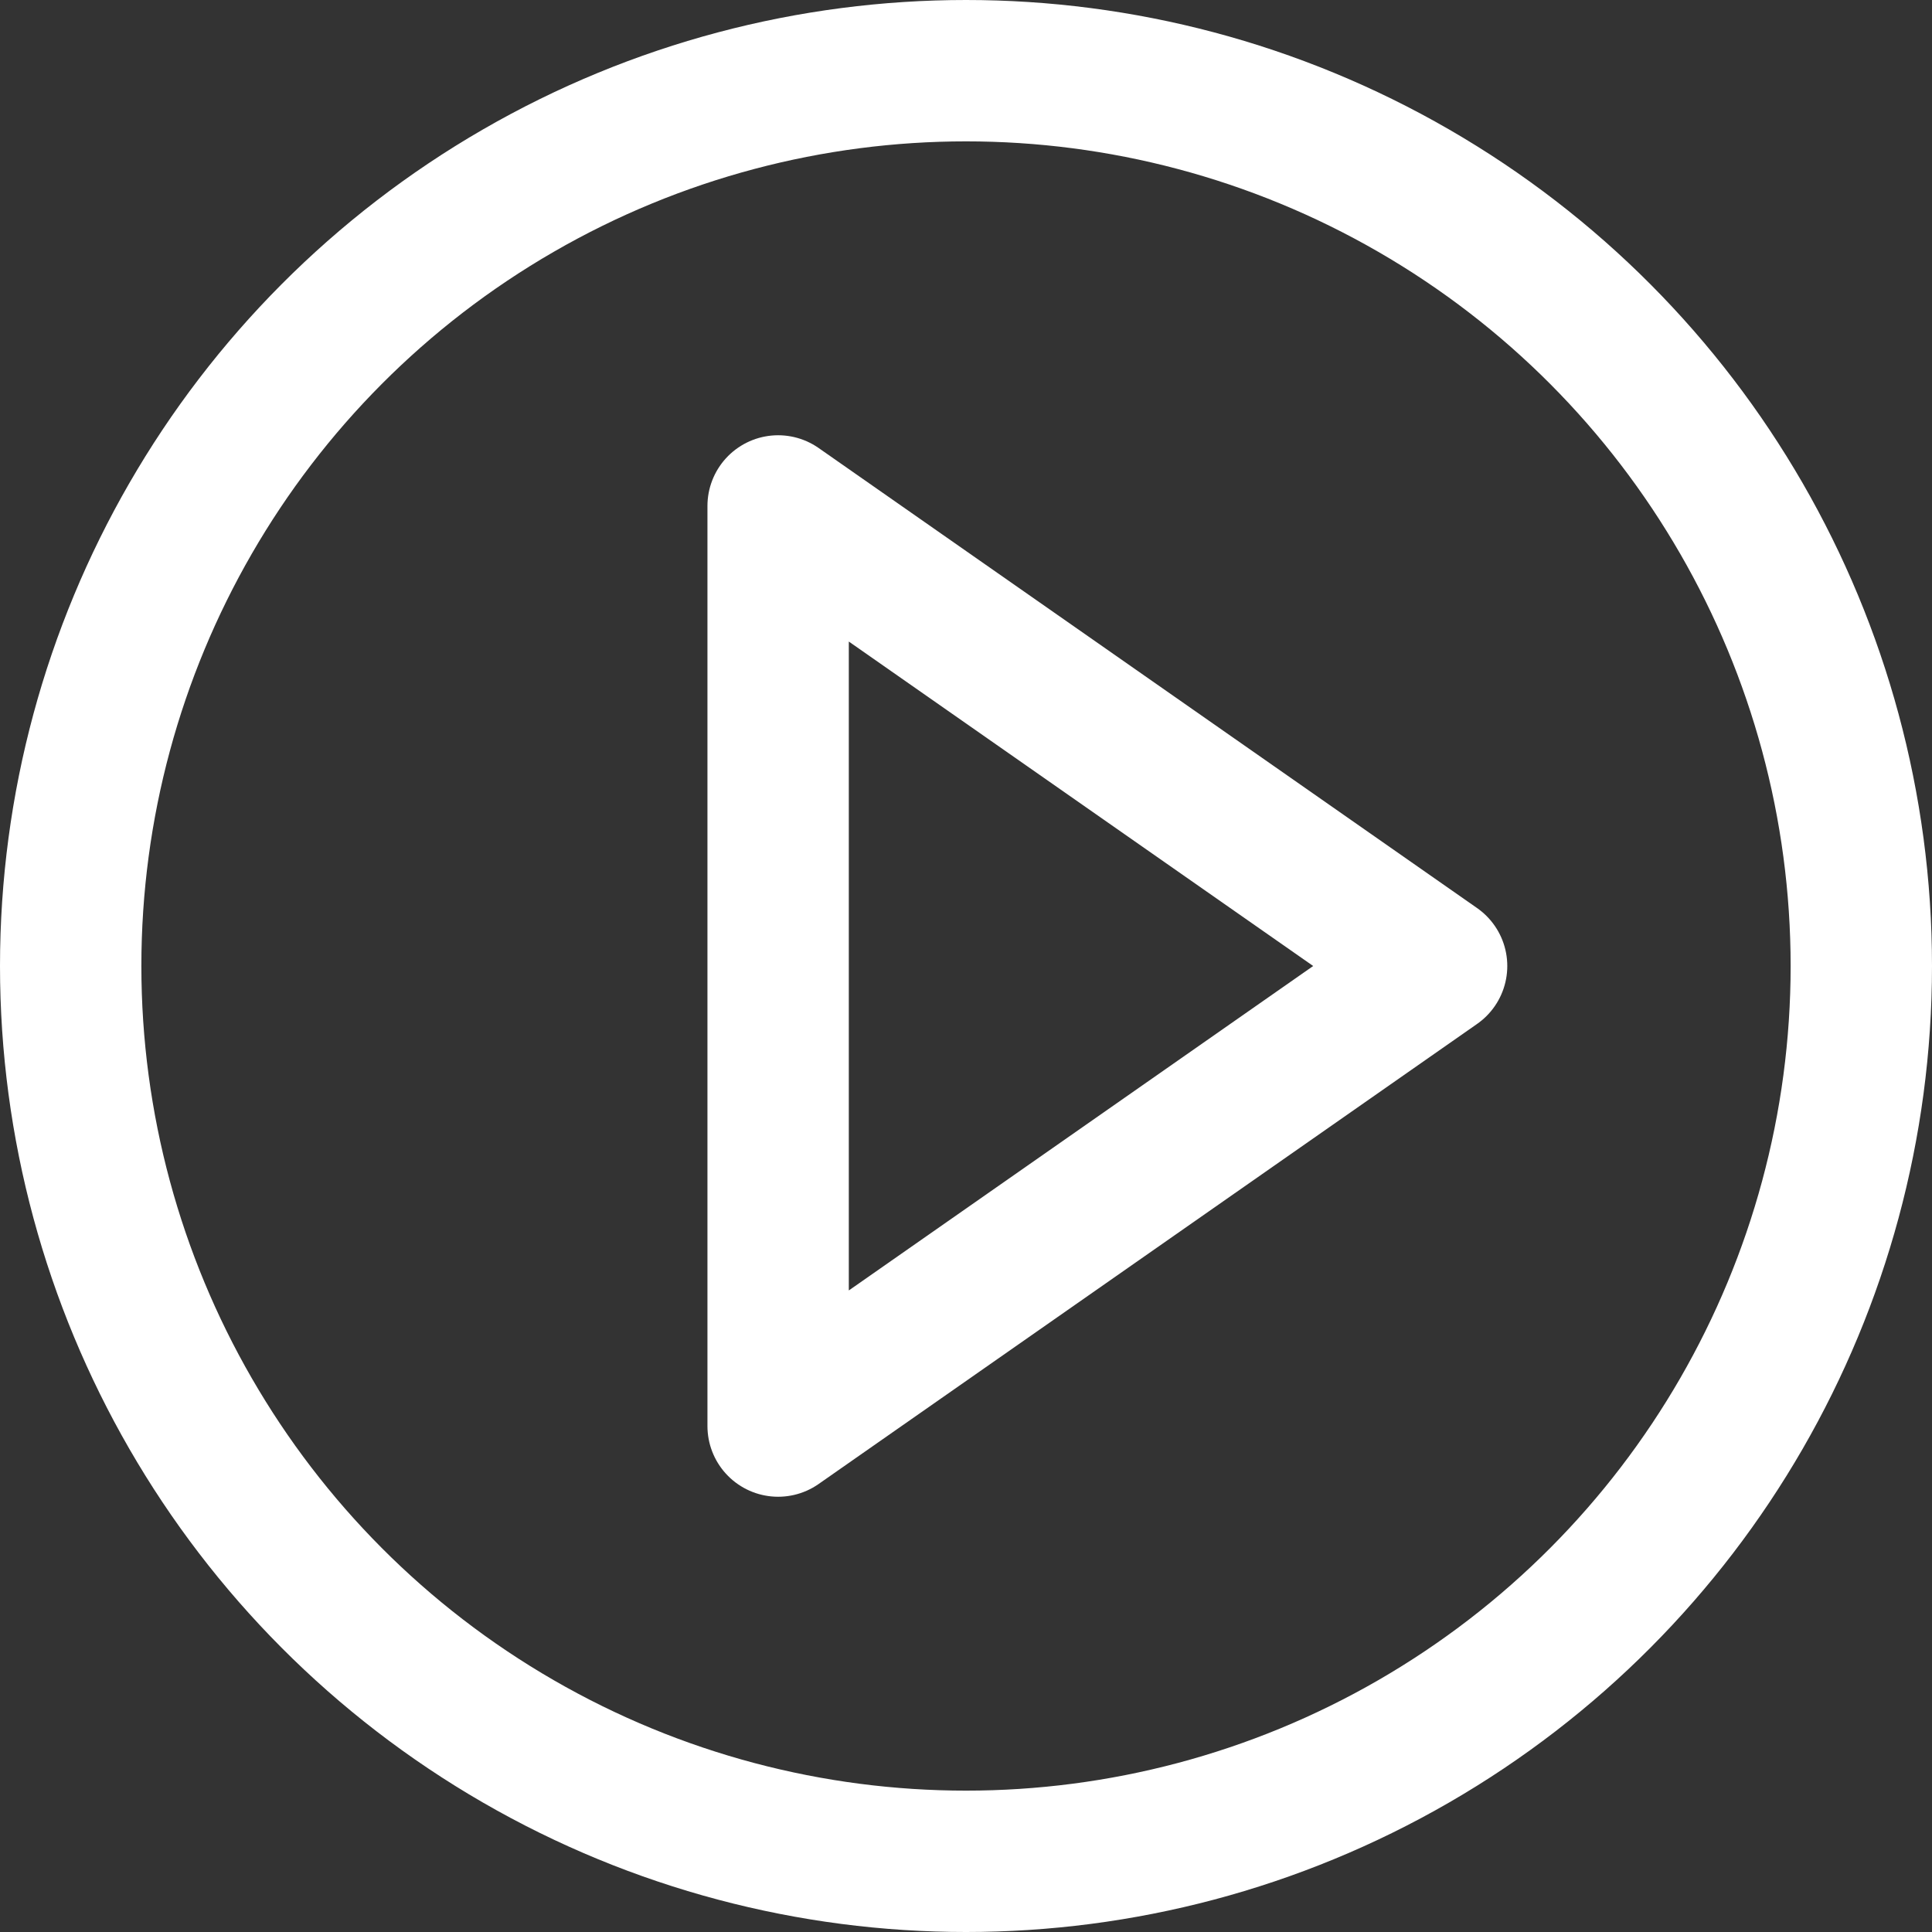
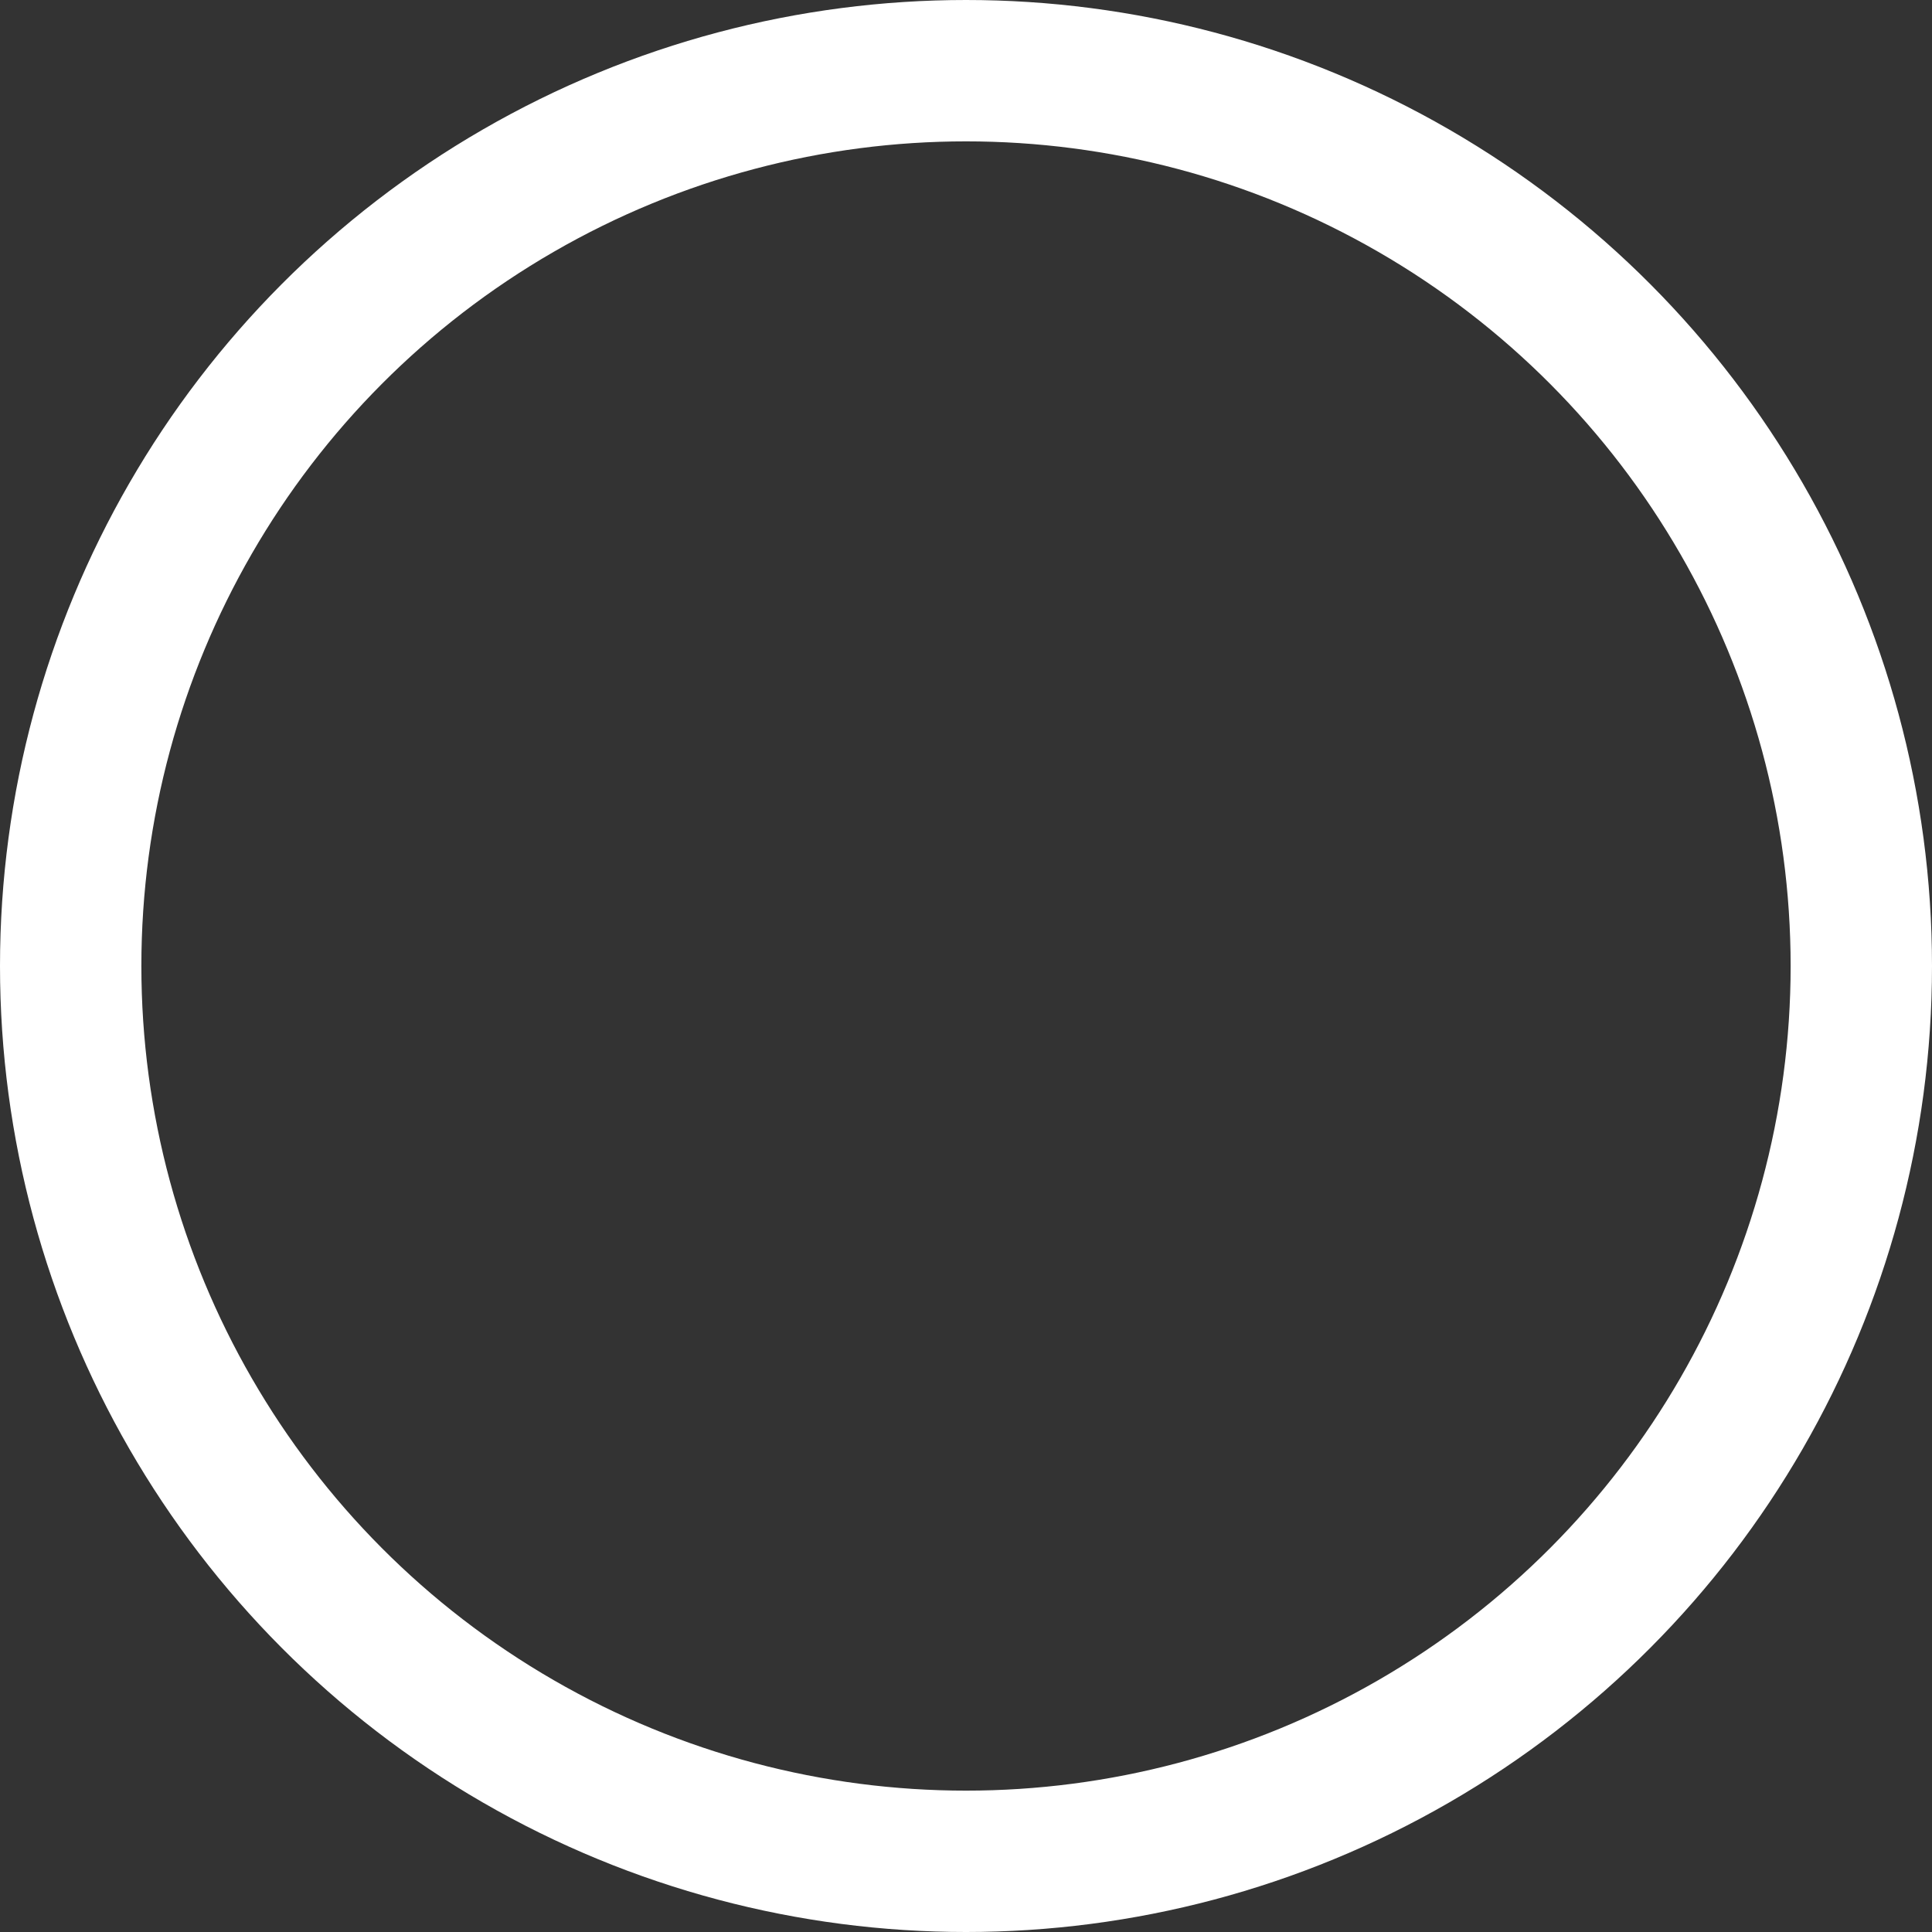
<svg xmlns="http://www.w3.org/2000/svg" viewBox="0 0 31.16 31.16">
  <rect x="0" y="0" width="31.16" height="31.16" fill="#333333" stroke="none" />
  <defs>
    <style>.a,.b,.d{fill:none;}.b,.d{stroke:#fff;stroke-width:2.28px;}.b{stroke-linecap:round;stroke-linejoin:round;}.c{clip-path:url(#a);}</style>
    <clipPath id="a" transform="translate(-383.07 -7416.73)">
      <rect class="a" width="1008" height="13000" />
    </clipPath>
  </defs>
  <title>play-button</title>
-   <polyline class="b" points="12.55 8.16 12.55 23 23.17 15.58 12.55 8.16" />
  <g class="c">
    <circle class="d" cx="15.58" cy="15.58" r="14.44" />
  </g>
</svg>